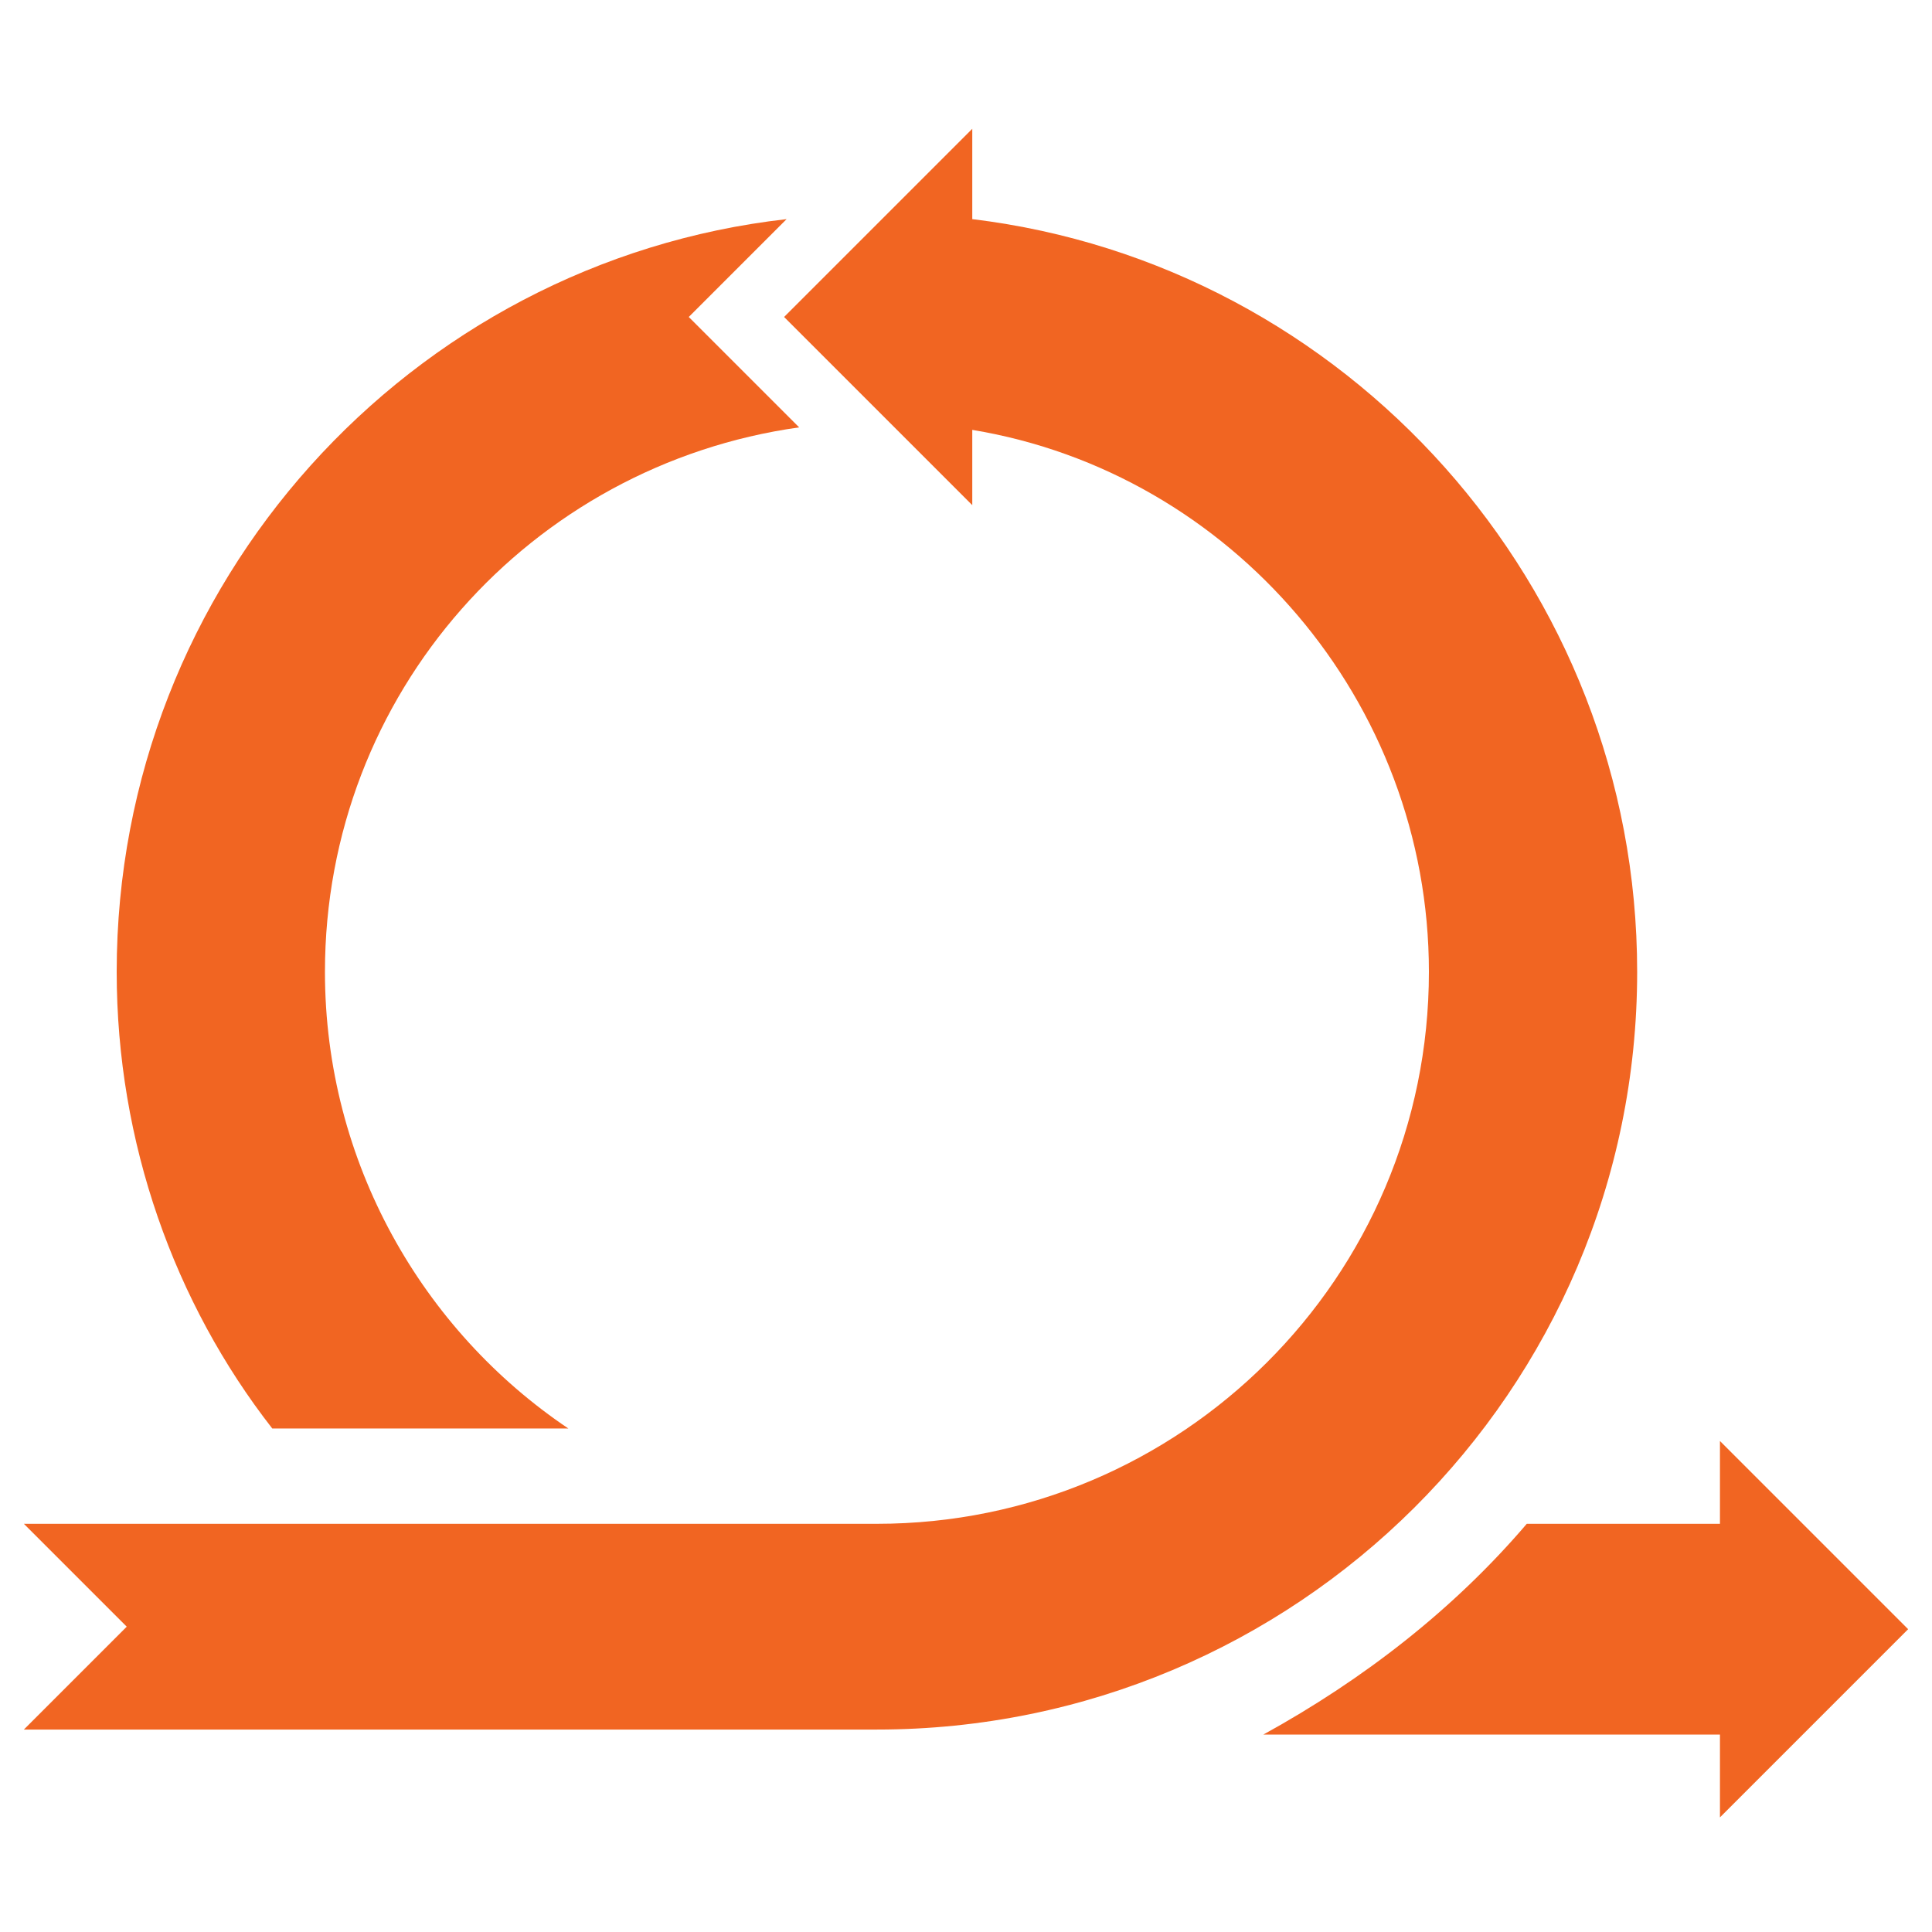
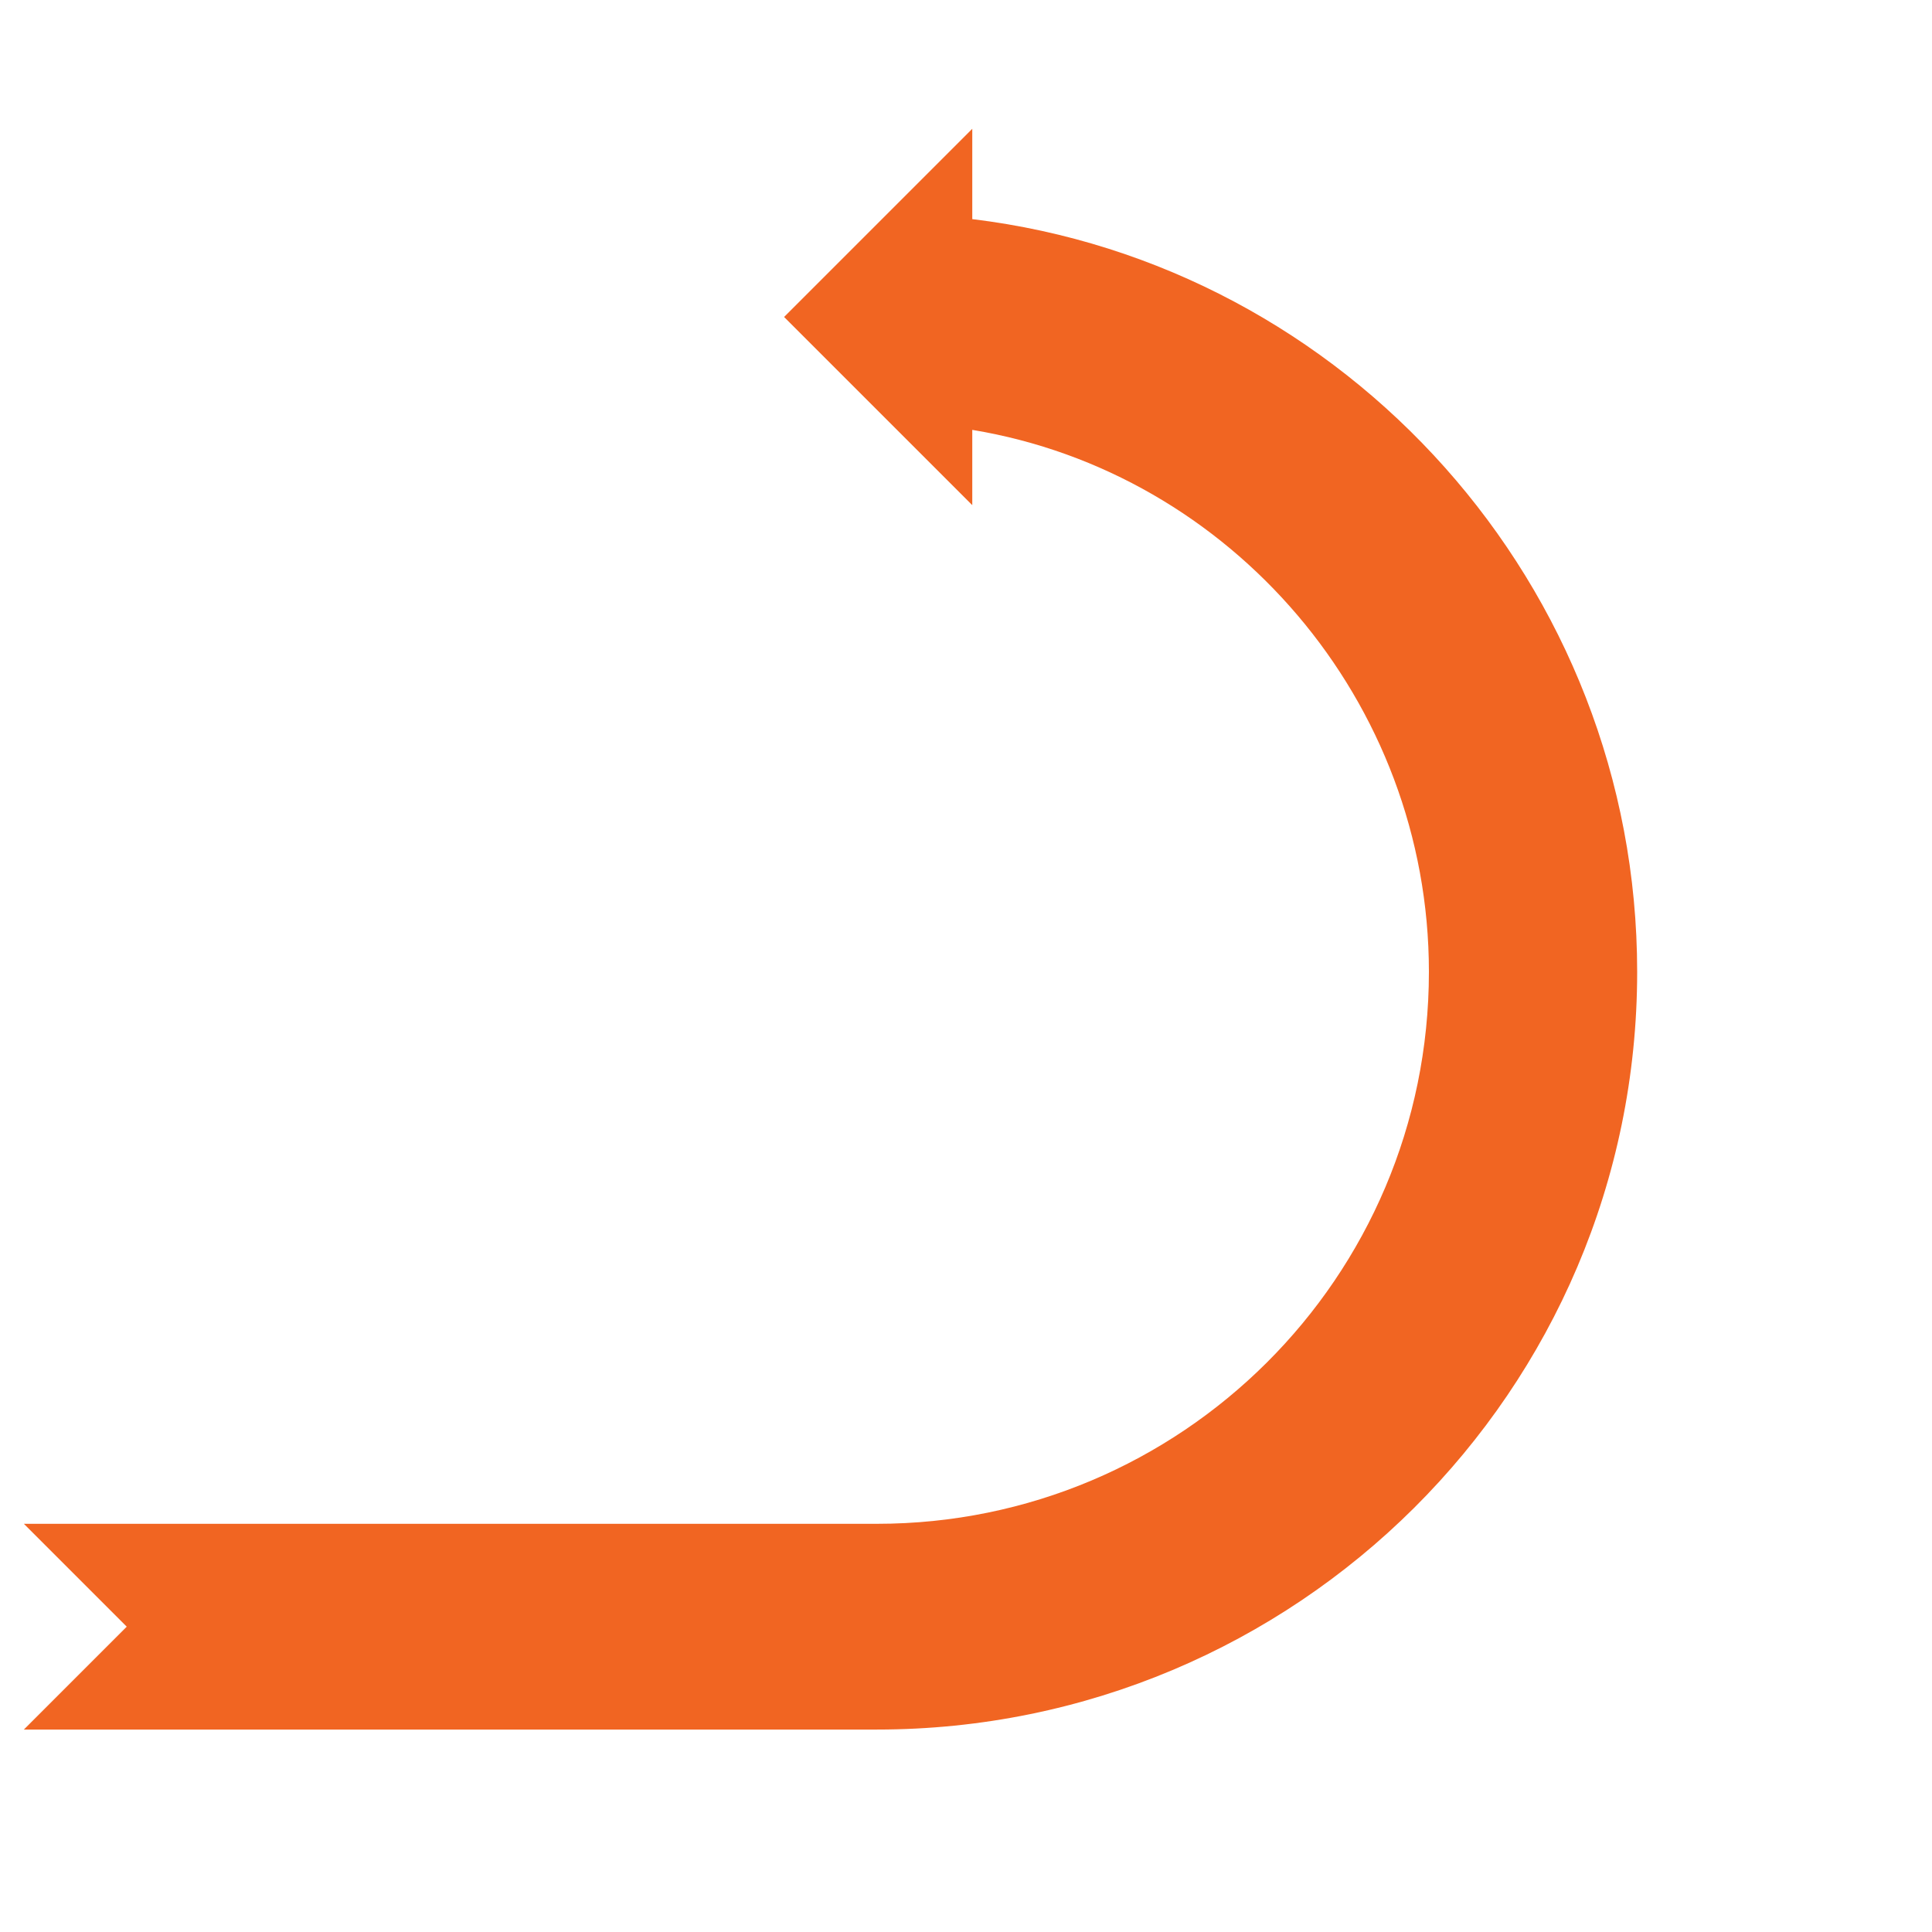
<svg xmlns="http://www.w3.org/2000/svg" width="150" height="150">
  <g fill="#F16522">
-     <path d="M118.538 118.308h14.999v-6.428l14.61 14.61-14.61 14.61v-6.428H98.084c7.792-4.286 14.804-9.74 20.454-16.364zM62.046 33.181C41.202 36.103 25.229 53.83 25.229 75.453c0 14.804 7.597 27.856 18.895 35.453H21.138C13.541 101.166 9.06 88.699 9.06 75.453c0-30.194 22.792-55.129 52.012-58.44l-7.597 7.597 8.571 8.571z" />
-     <path d="m9.84 126.295-7.987-7.987h66.232c23.57 0 42.855-19.09 42.855-42.855 0-21.039-15.389-38.765-35.453-42.077v5.844l-14.61-14.61L75.487 10v7.013c29.025 3.506 51.622 28.44 51.622 58.44 0 32.531-26.493 58.829-59.024 58.829H1.853l7.987-7.987z" />
+     <path d="m9.84 126.295-7.987-7.987h66.232c23.57 0 42.855-19.09 42.855-42.855 0-21.039-15.389-38.765-35.453-42.077v5.844l-14.61-14.61L75.487 10v7.013c29.025 3.506 51.622 28.44 51.622 58.44 0 32.531-26.493 58.829-59.024 58.829H1.853z" />
  </g>
</svg>